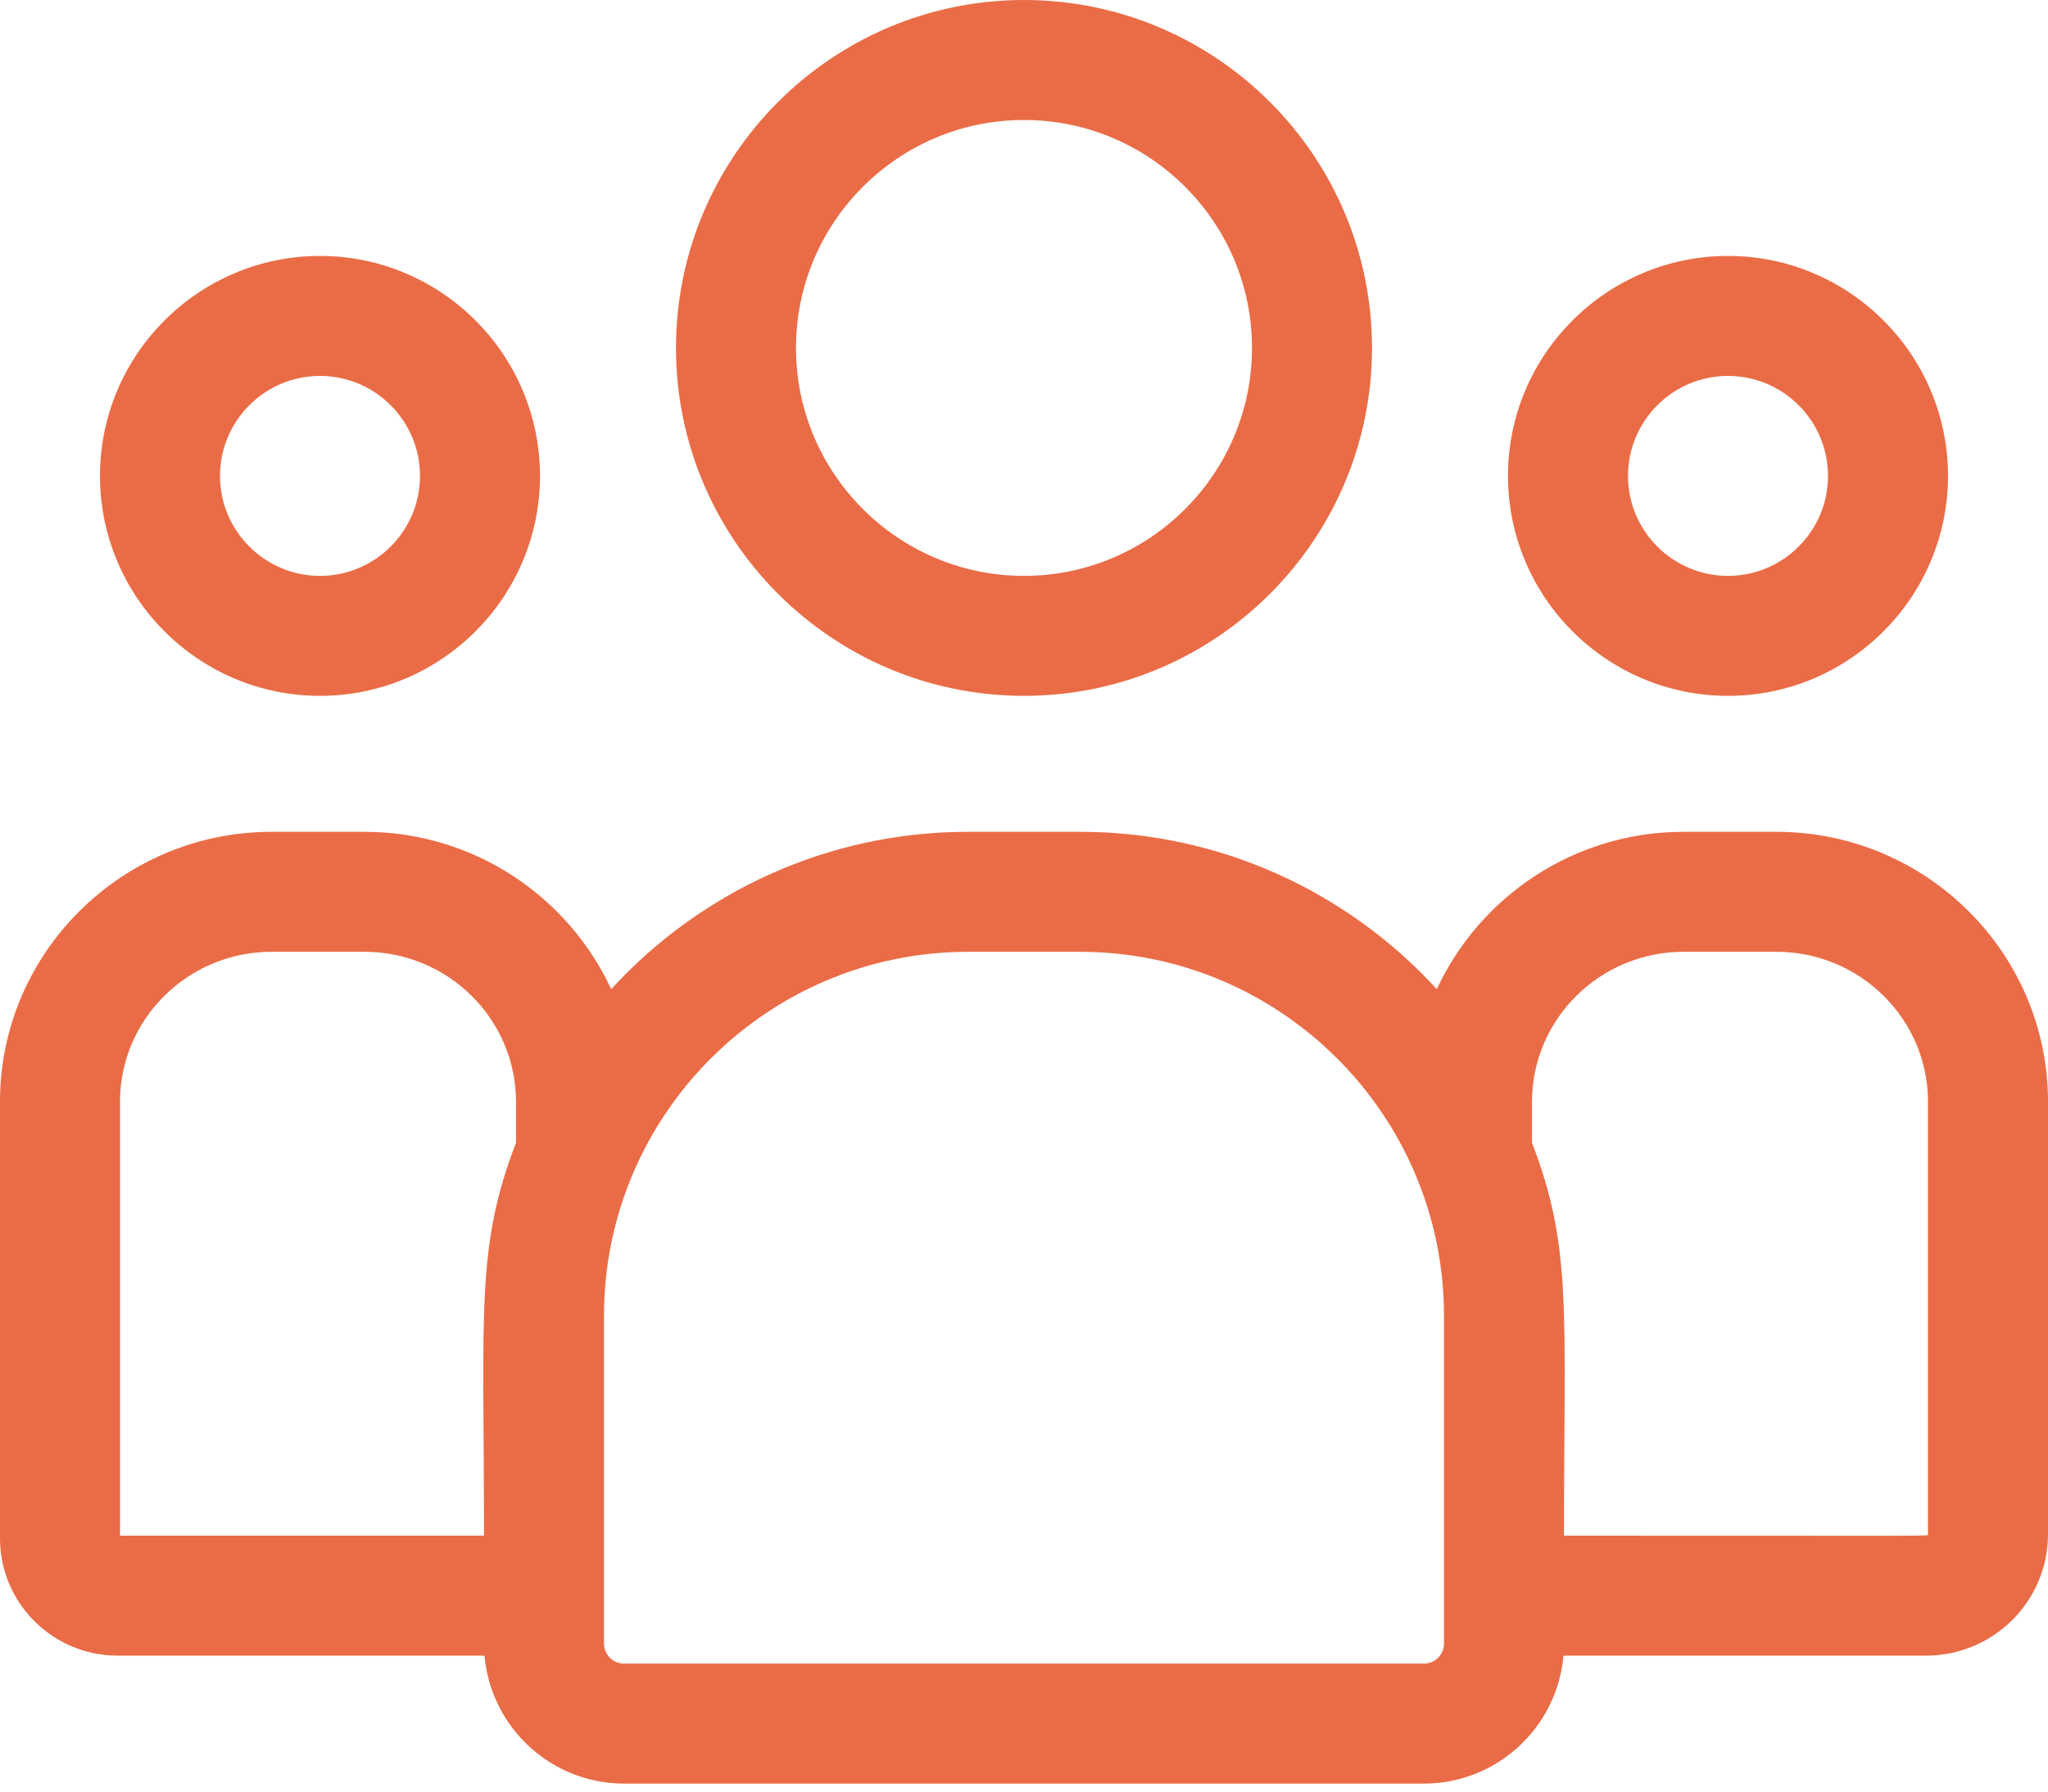
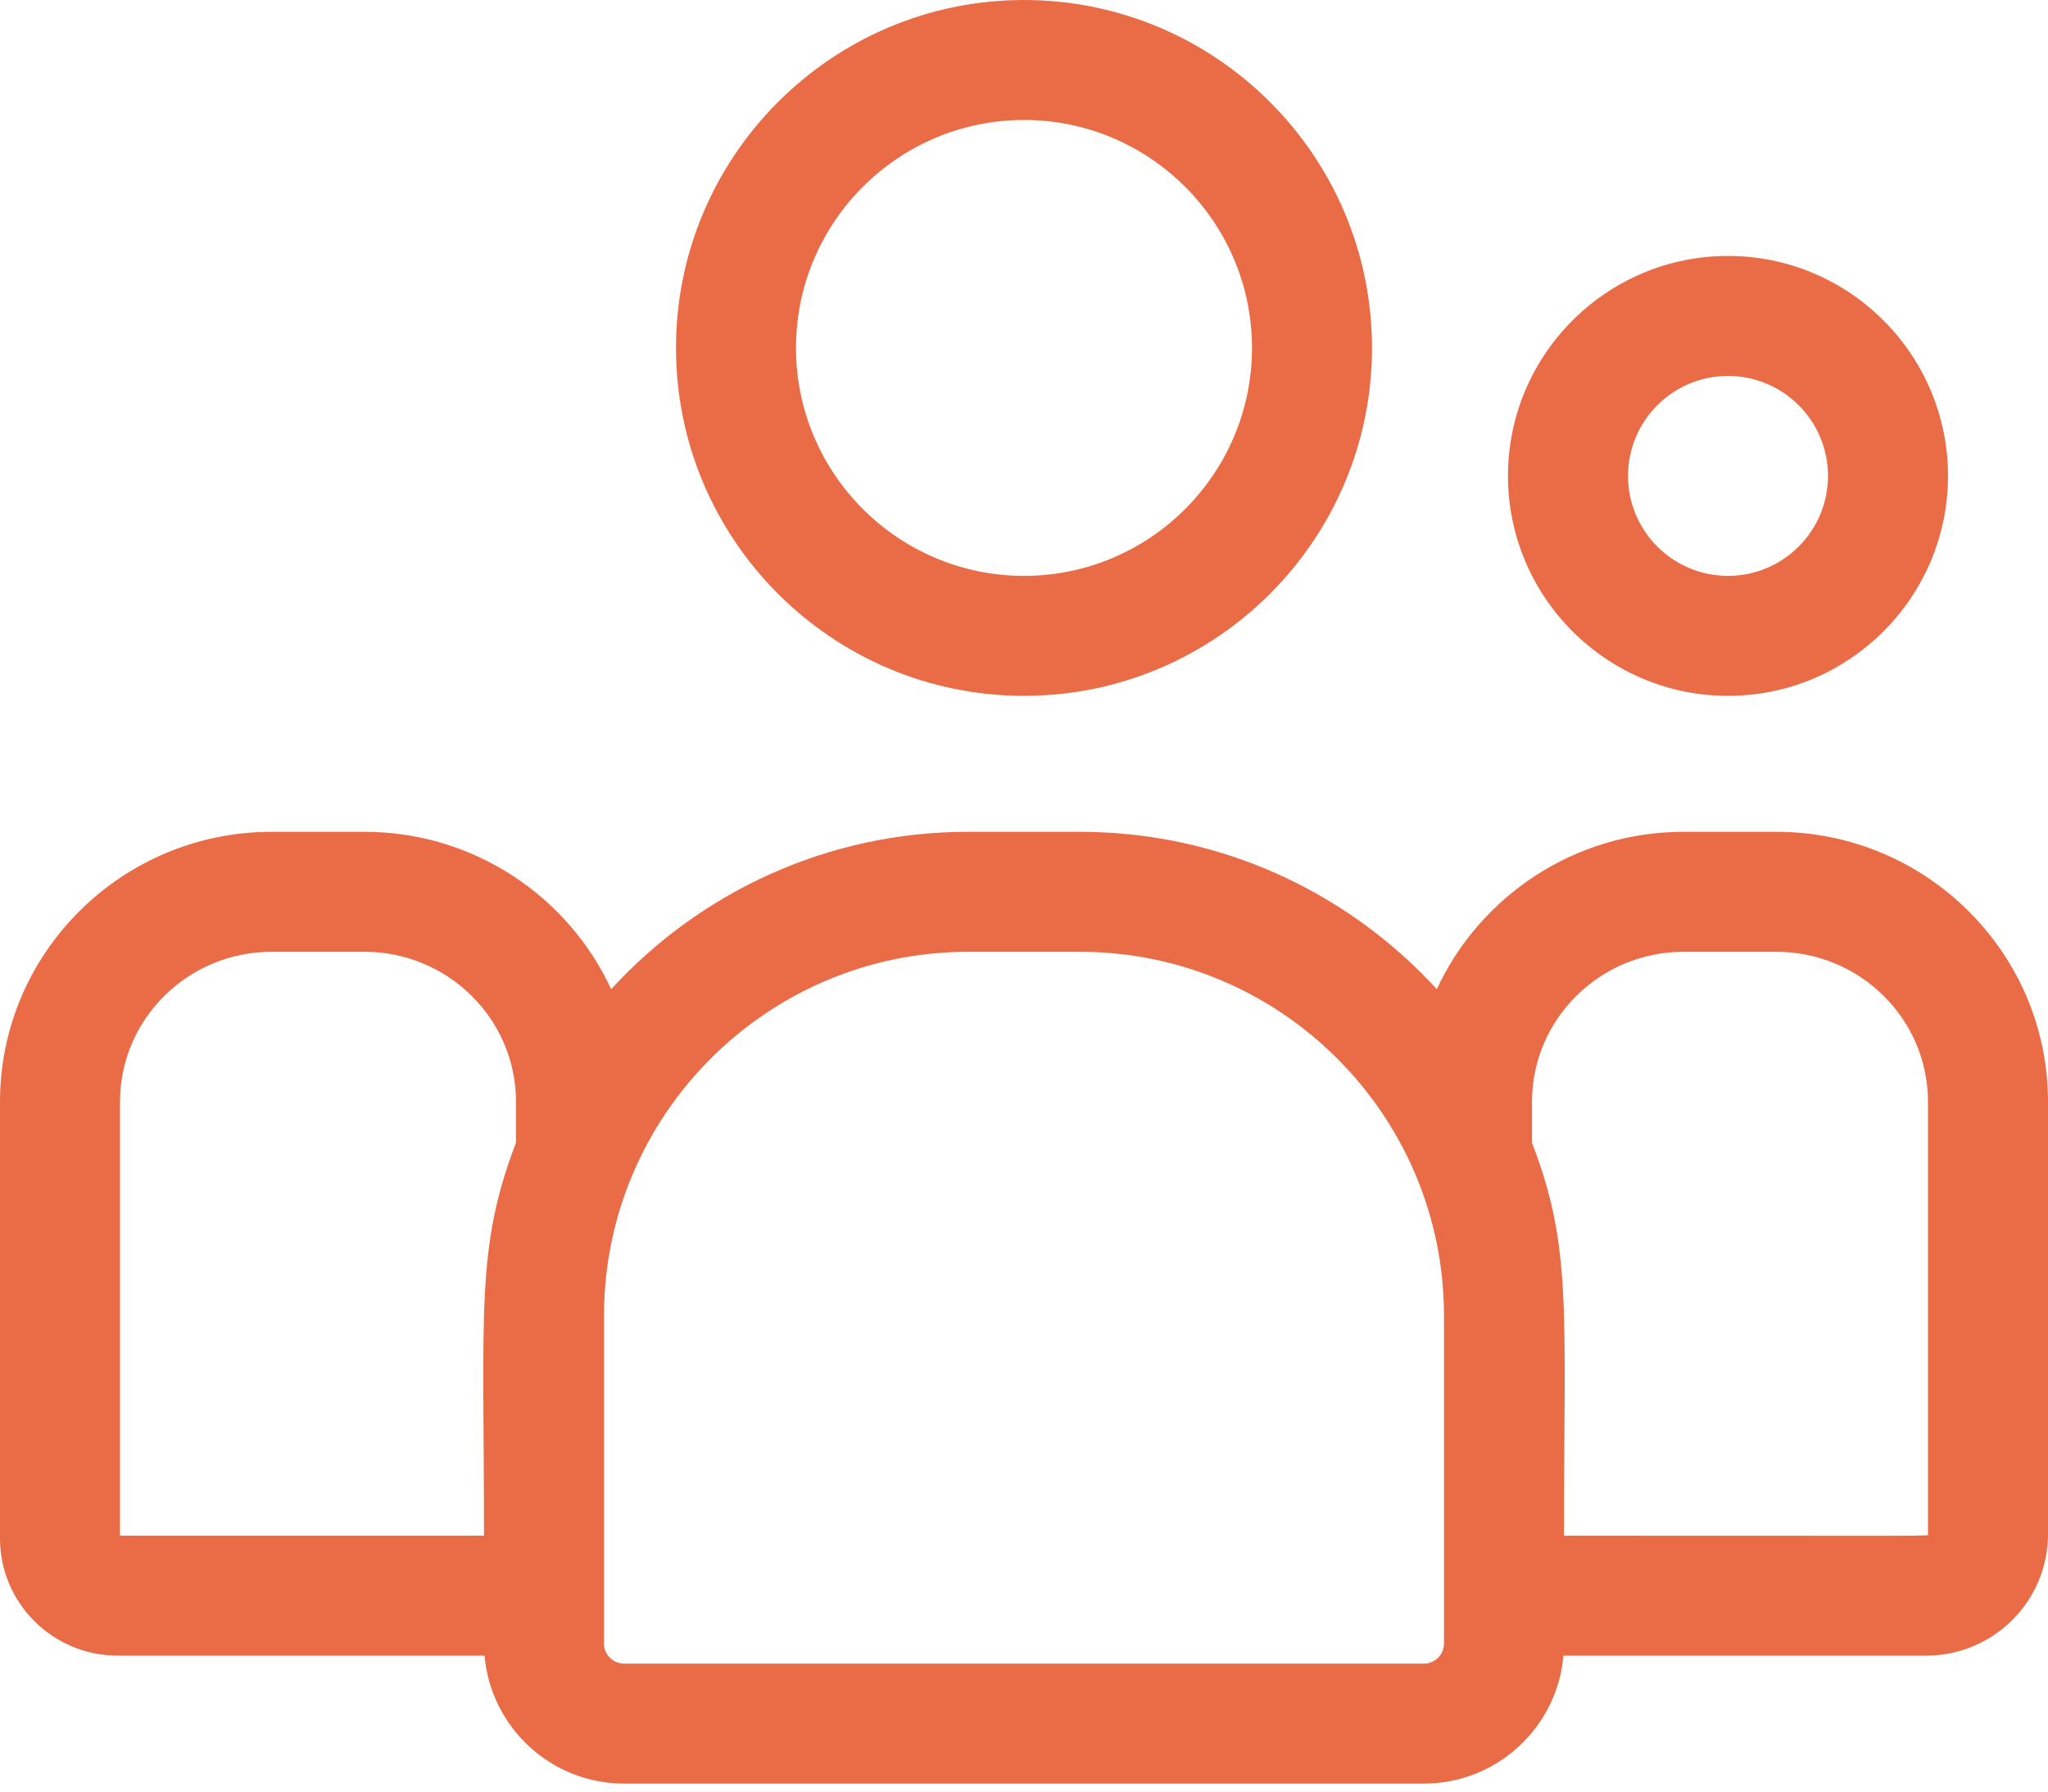
<svg xmlns="http://www.w3.org/2000/svg" width="40" height="35" viewBox="0 0 40 35" fill="none">
  <path d="M20 13.594C23.748 13.594 26.797 10.545 26.797 6.797C26.797 3.049 23.748 0 20 0C16.252 0 13.203 3.049 13.203 6.797C13.203 10.545 16.252 13.594 20 13.594ZM20 2.344C22.456 2.344 24.453 4.341 24.453 6.797C24.453 9.252 22.456 11.25 20 11.25C17.544 11.25 15.547 9.252 15.547 6.797C15.547 4.341 17.544 2.344 20 2.344Z" fill="#EA6C47" />
  <path d="M33.75 13.594C36.119 13.594 38.047 11.666 38.047 9.297C38.047 6.928 36.119 5 33.75 5C31.381 5 29.453 6.928 29.453 9.297C29.453 11.666 31.381 13.594 33.75 13.594ZM33.75 7.344C34.827 7.344 35.703 8.22 35.703 9.297C35.703 10.374 34.827 11.25 33.75 11.25C32.673 11.25 31.797 10.374 31.797 9.297C31.797 8.22 32.673 7.344 33.75 7.344Z" fill="#EA6C47" />
  <path d="M34.695 16.25H32.883C30.747 16.25 28.903 17.512 28.063 19.324C26.333 17.436 23.849 16.25 21.092 16.25H18.908C16.151 16.25 13.667 17.436 11.937 19.324C11.097 17.512 9.253 16.25 7.117 16.25H5.305C2.38 16.25 0 18.615 0 21.523V30.055C0 31.317 1.031 32.344 2.298 32.344H9.464C9.584 33.742 10.76 34.844 12.189 34.844H27.811C29.24 34.844 30.416 33.742 30.536 32.344H37.62C38.933 32.344 40 31.28 40 29.973V21.523C40 18.615 37.62 16.25 34.695 16.25ZM2.344 21.523C2.344 19.908 3.672 18.594 5.305 18.594H7.117C8.75 18.594 10.078 19.908 10.078 21.523V22.325C9.29 24.377 9.453 25.607 9.453 30H2.344V21.523ZM28.203 32.108C28.203 32.324 28.027 32.5 27.811 32.5H12.189C11.973 32.5 11.797 32.324 11.797 32.108V25.705C11.797 21.784 14.987 18.594 18.908 18.594H21.092C25.013 18.594 28.203 21.784 28.203 25.705V32.108ZM37.656 29.973C37.656 30.014 38.093 30 30.547 30C30.547 25.574 30.709 24.374 29.922 22.325V21.523C29.922 19.908 31.25 18.594 32.883 18.594H34.695C36.328 18.594 37.656 19.908 37.656 21.523V29.973Z" fill="#EA6C47" />
-   <path d="M6.25 13.594C8.619 13.594 10.547 11.666 10.547 9.297C10.547 6.928 8.619 5 6.25 5C3.881 5 1.953 6.928 1.953 9.297C1.953 11.666 3.881 13.594 6.25 13.594ZM6.25 7.344C7.327 7.344 8.203 8.22 8.203 9.297C8.203 10.374 7.327 11.25 6.25 11.25C5.173 11.25 4.297 10.374 4.297 9.297C4.297 8.22 5.173 7.344 6.25 7.344Z" fill="#EA6C47" />
</svg>